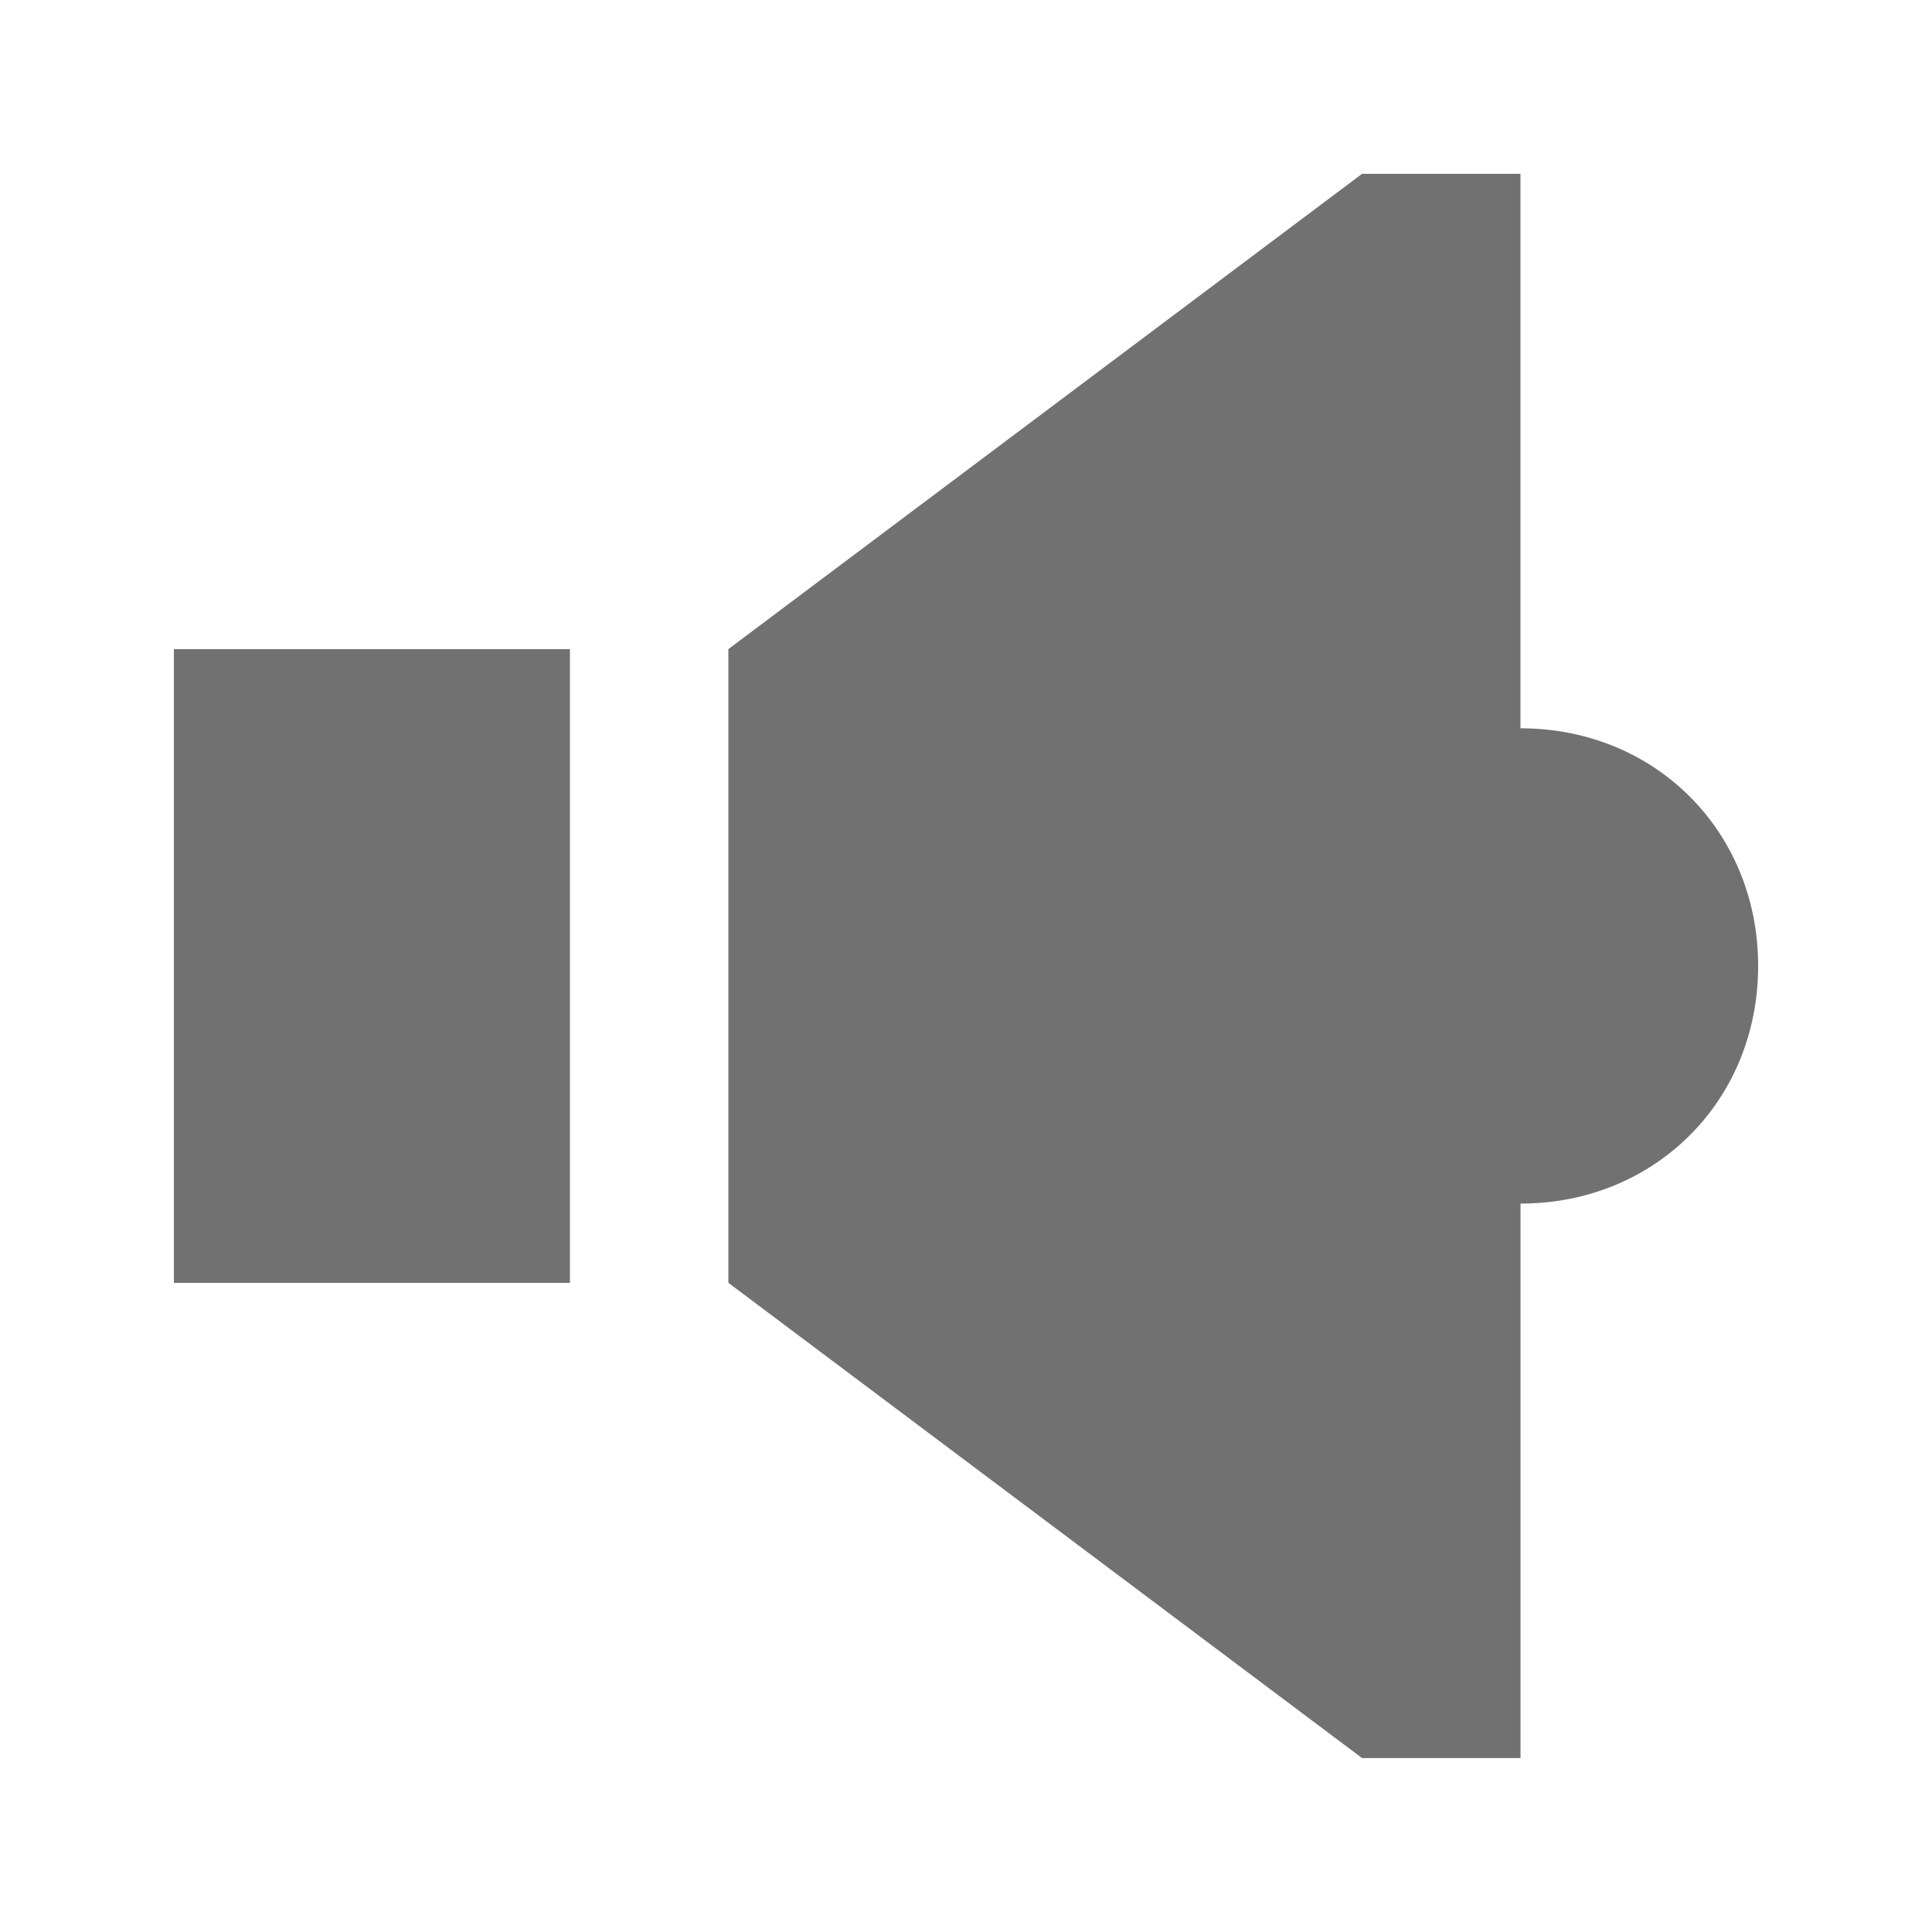
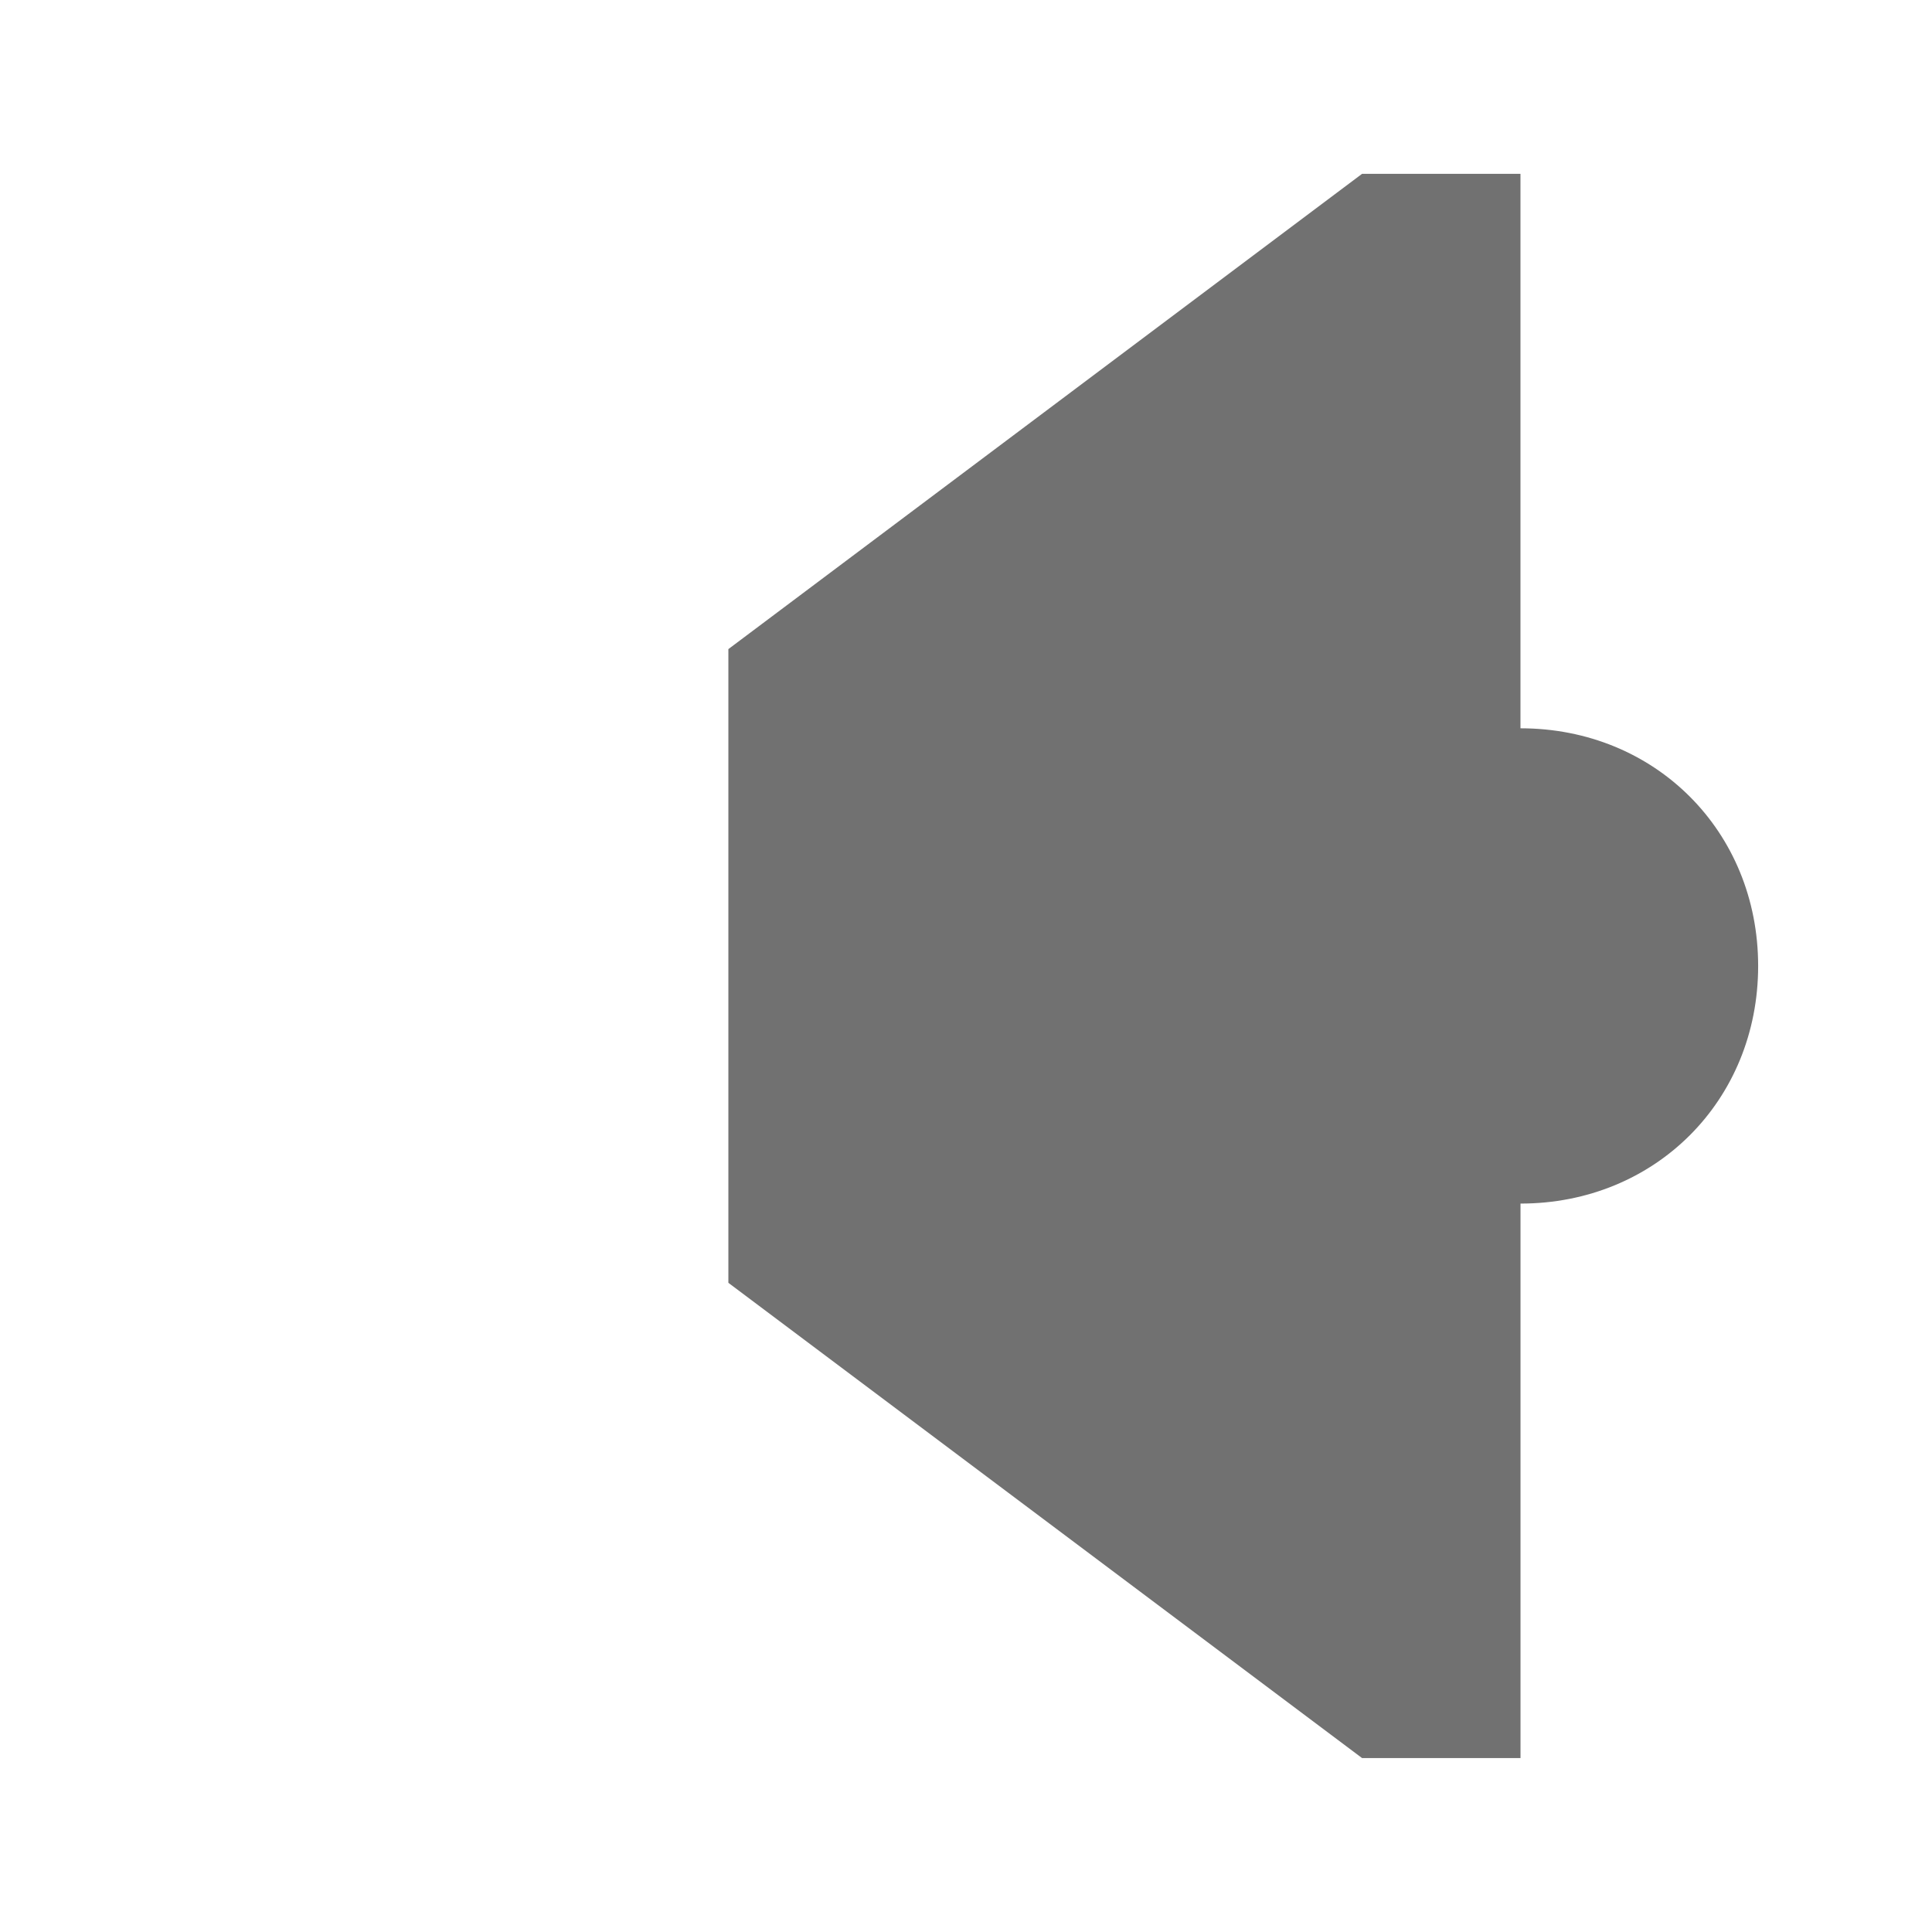
<svg xmlns="http://www.w3.org/2000/svg" width="800px" height="800px" version="1.1" viewBox="144 144 512 512">
  <g fill="#717171">
-     <path d="m190.08 316.03h104.96v167.94h-104.96z" />
    <path d="m546.94 337.02v-146.95h-41.984l-167.93 125.95v167.94l167.94 125.95h41.984v-146.95c35.688 0 62.977-27.289 62.977-62.977-0.004-35.688-27.293-62.977-62.98-62.977z" />
  </g>
</svg>